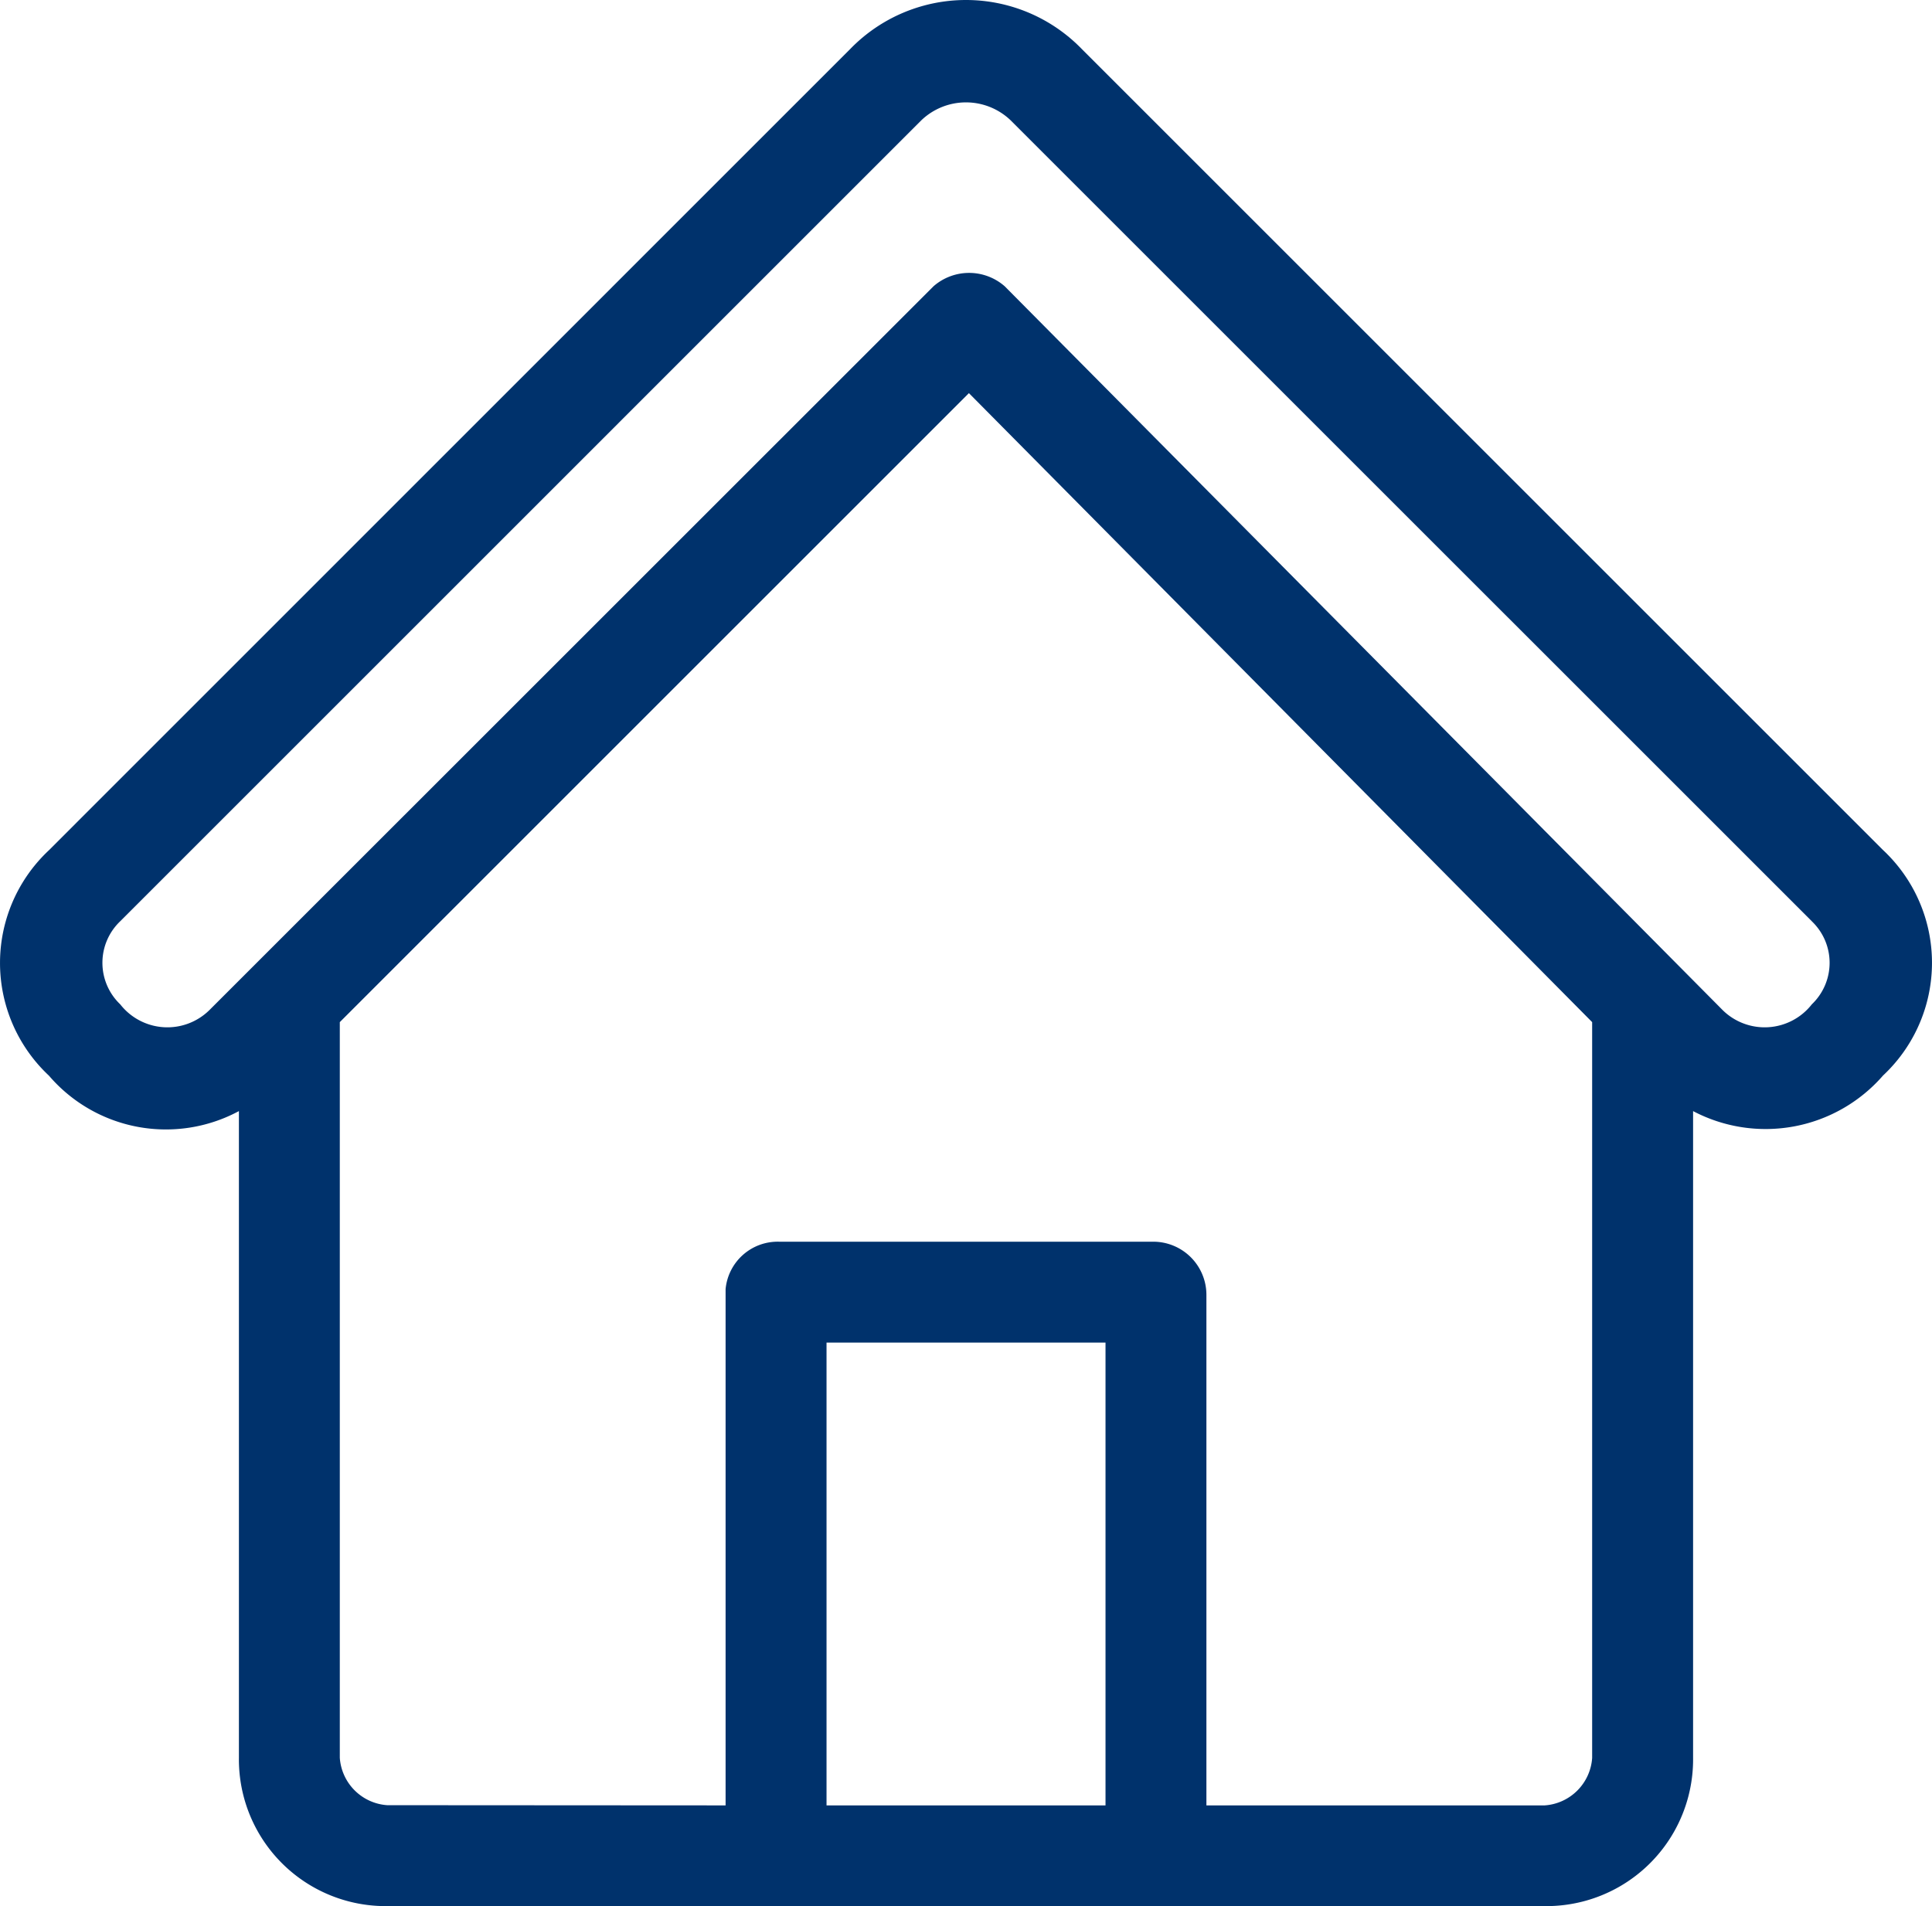
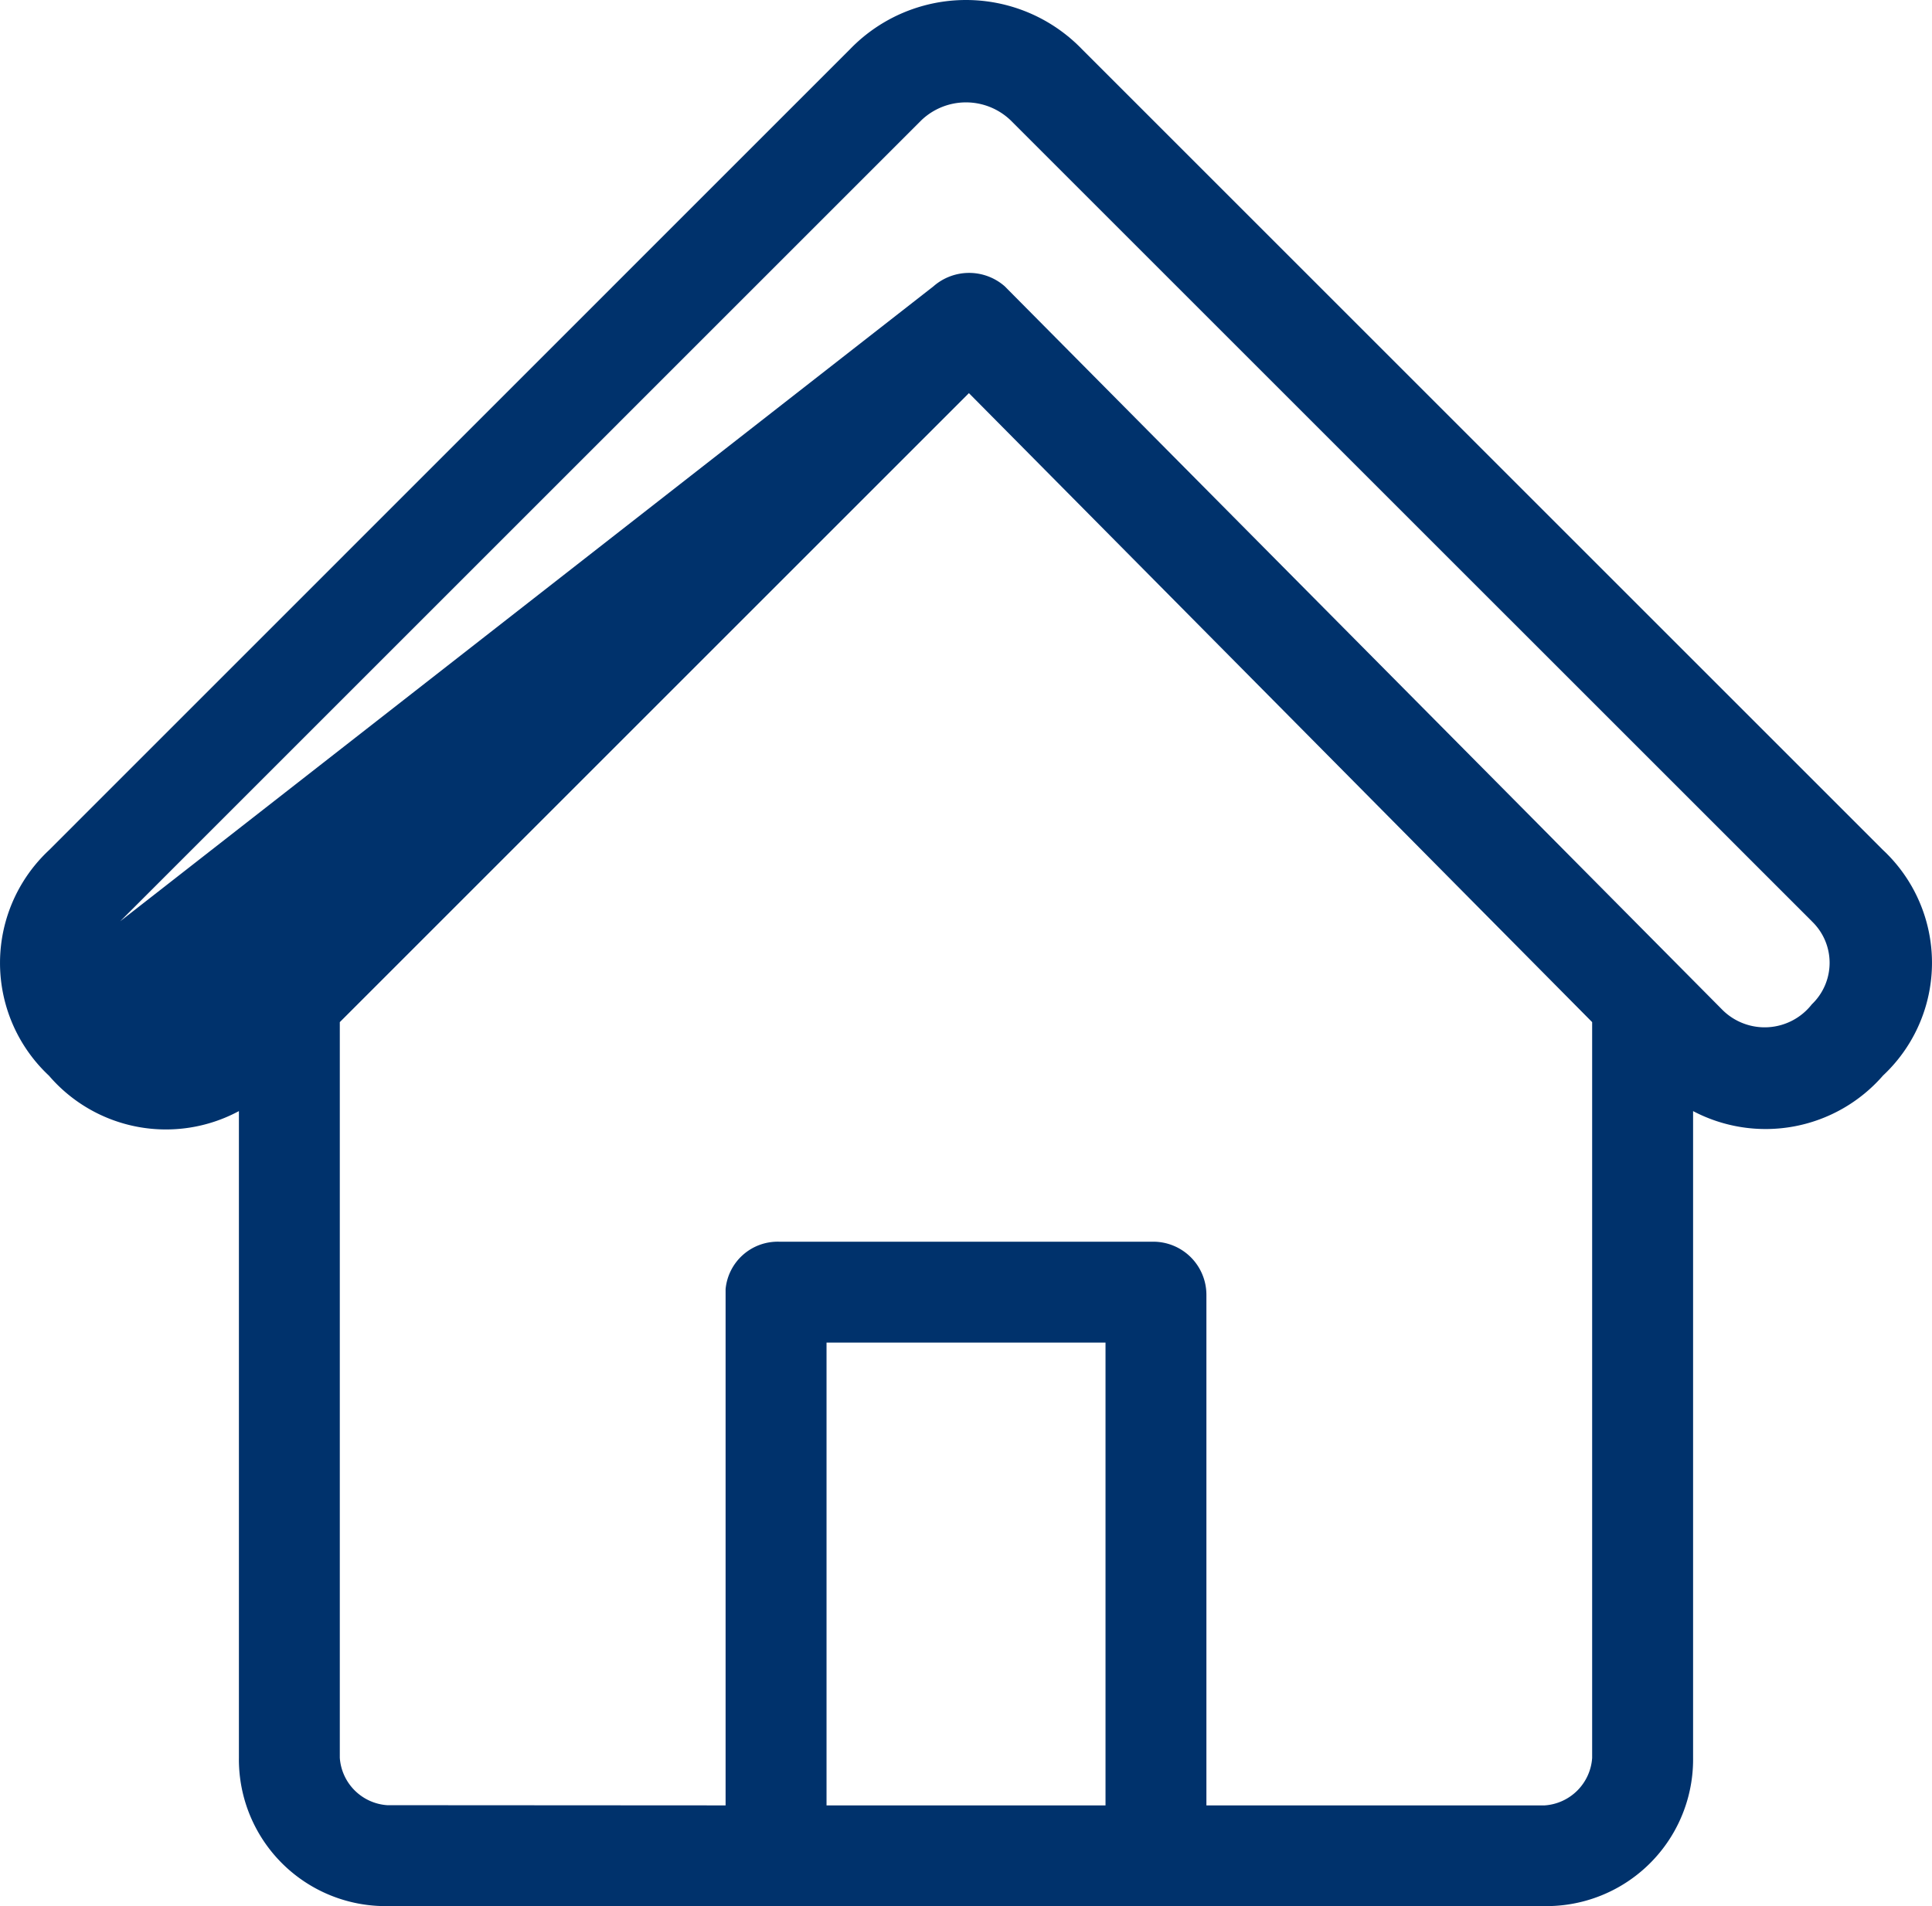
<svg xmlns="http://www.w3.org/2000/svg" width="38.185" height="37.686" viewBox="0 0 38.185 37.686">
  <g id="グループ_278" data-name="グループ 278" transform="translate(0.25 0.25)">
-     <path id="パス_161" data-name="パス 161" d="M14.091,35.442V25.236a1.034,1.034,0,0,1,1.056-.938h7.391a1.051,1.051,0,0,1,1.056,1.056V35.442H30.28a1.009,1.009,0,0,0,.938-.938V19.957L18.9,7.522,6.466,19.957V34.5a1.009,1.009,0,0,0,.938.938ZM33.213,21.716V34.5a2.9,2.9,0,0,1-2.933,2.933H7.4A2.9,2.9,0,0,1,4.472,34.5V21.716a3.046,3.046,0,0,1-3.754-.7,3.051,3.051,0,0,1,0-4.458L16.555.718a3.187,3.187,0,0,1,4.575,0L36.967,16.555a3.051,3.051,0,0,1,0,4.458A3.075,3.075,0,0,1,33.213,21.716Zm2.346-3.754L19.722,2.126a1.276,1.276,0,0,0-1.76,0L2.126,17.963a1.134,1.134,0,0,0,0,1.642,1.183,1.183,0,0,0,1.76.117L18.2,5.41a1.068,1.068,0,0,1,1.408,0L33.8,19.722a1.183,1.183,0,0,0,1.76-.117A1.134,1.134,0,0,0,35.559,17.963ZM21.6,35.442v-9.15H16.086v9.15Z" transform="translate(0 0)" fill="#00326c" />
+     <path id="パス_161" data-name="パス 161" d="M14.091,35.442V25.236a1.034,1.034,0,0,1,1.056-.938h7.391a1.051,1.051,0,0,1,1.056,1.056V35.442H30.28a1.009,1.009,0,0,0,.938-.938V19.957L18.9,7.522,6.466,19.957V34.5a1.009,1.009,0,0,0,.938.938ZM33.213,21.716V34.5a2.9,2.9,0,0,1-2.933,2.933H7.4A2.9,2.9,0,0,1,4.472,34.5V21.716a3.046,3.046,0,0,1-3.754-.7,3.051,3.051,0,0,1,0-4.458L16.555.718a3.187,3.187,0,0,1,4.575,0L36.967,16.555a3.051,3.051,0,0,1,0,4.458A3.075,3.075,0,0,1,33.213,21.716Zm2.346-3.754L19.722,2.126a1.276,1.276,0,0,0-1.76,0L2.126,17.963L18.2,5.41a1.068,1.068,0,0,1,1.408,0L33.8,19.722a1.183,1.183,0,0,0,1.76-.117A1.134,1.134,0,0,0,35.559,17.963ZM21.6,35.442v-9.15H16.086v9.15Z" transform="translate(0 0)" fill="#00326c" />
  </g>
</svg>